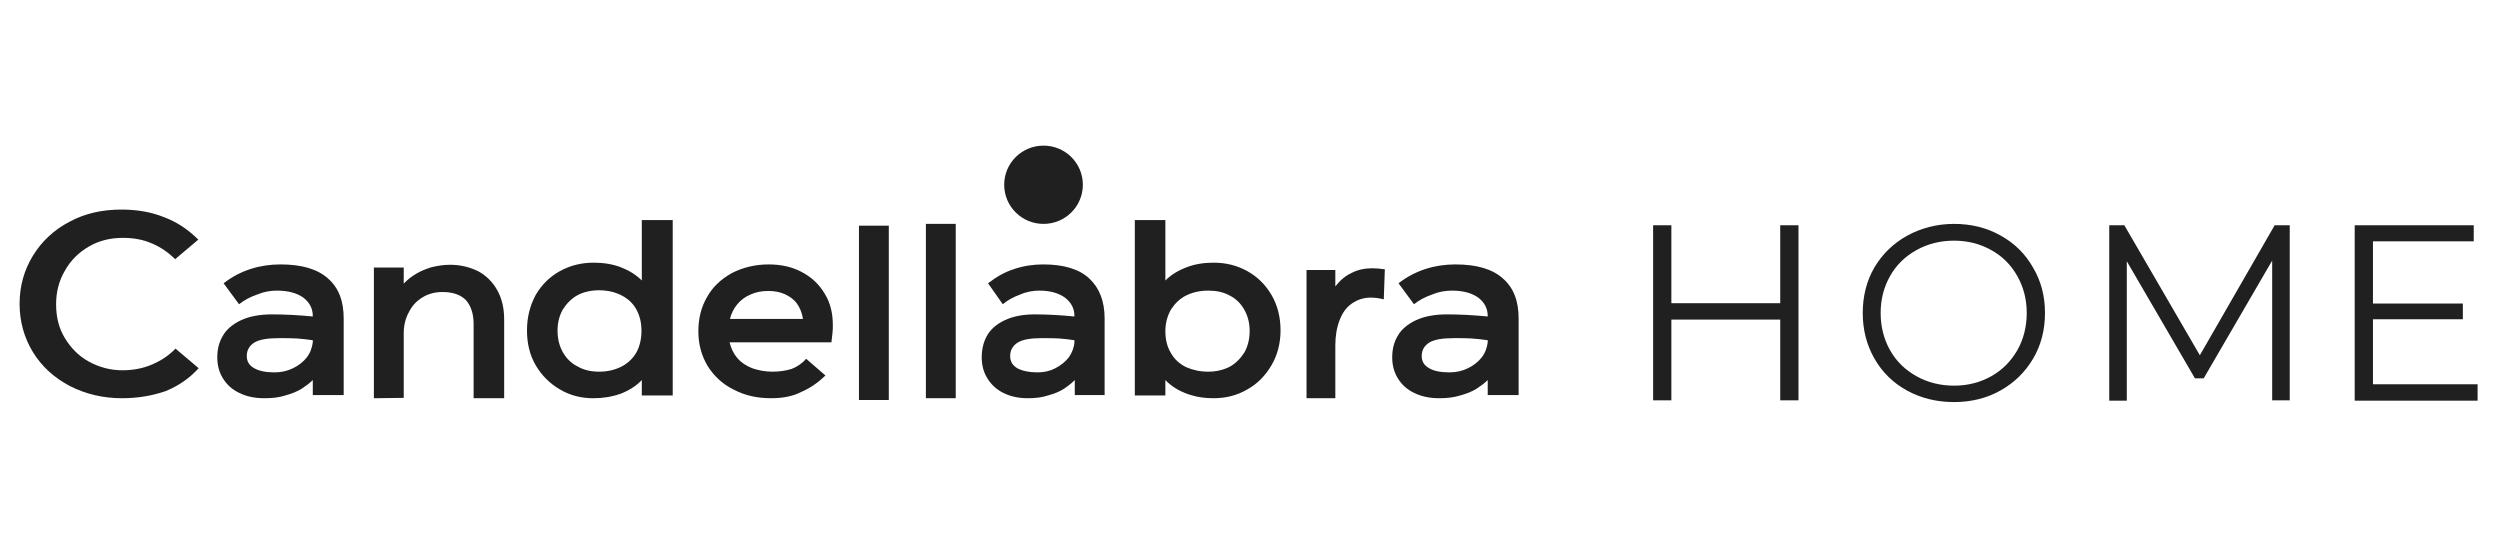
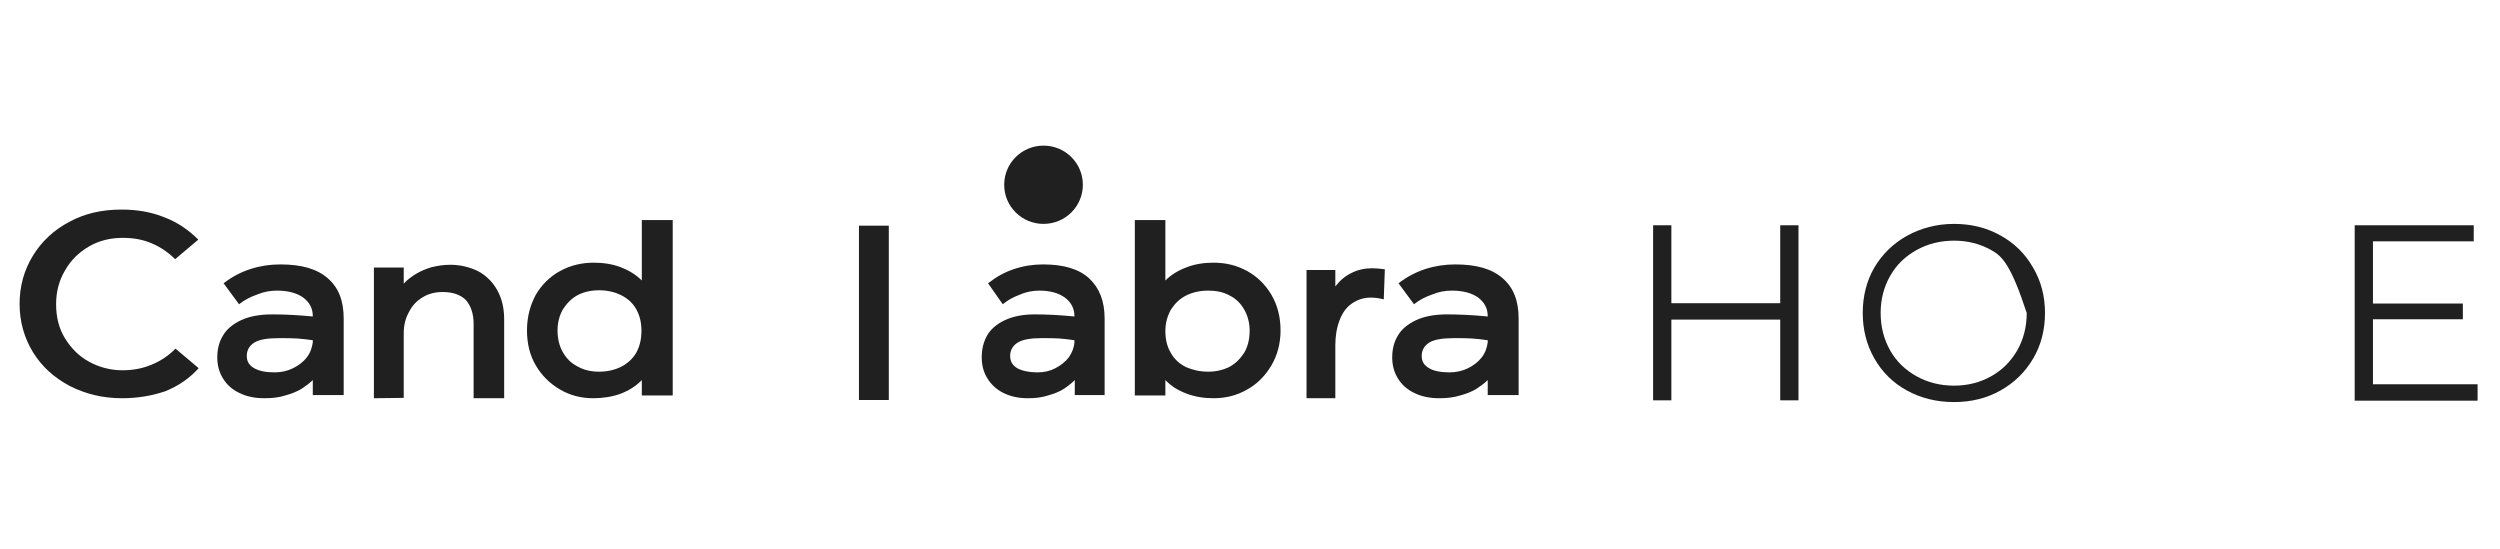
<svg xmlns="http://www.w3.org/2000/svg" viewBox="0 0 1832.78 402.53" data-guides="{&quot;vertical&quot;:[],&quot;horizontal&quot;:[]}">
  <path fill="rgb(32, 32, 32)" stroke="none" fill-opacity="1" stroke-width="1" stroke-opacity="1" color="rgb(51, 51, 51)" class="st0" id="tSvg53761d311f" title="Path 17" d="M1318.491 165.162C1318.491 207.935 1318.491 250.709 1318.491 293.483C1314.029 293.483 1309.567 293.483 1305.105 293.483C1305.105 273.761 1305.105 254.039 1305.105 234.317C1278.504 234.317 1251.903 234.317 1225.302 234.317C1225.302 254.039 1225.302 273.761 1225.302 293.483C1220.84 293.483 1216.378 293.483 1211.916 293.483C1211.916 250.709 1211.916 207.935 1211.916 165.162C1216.378 165.162 1220.84 165.162 1225.302 165.162C1225.302 184.201 1225.302 203.24 1225.302 222.279C1251.903 222.279 1278.504 222.279 1305.105 222.279C1305.105 203.24 1305.105 184.201 1305.105 165.162C1309.567 165.162 1314.029 165.162 1318.491 165.162Z" style="" />
-   <path fill="rgb(32, 32, 32)" stroke="none" fill-opacity="1" stroke-width="1" stroke-opacity="1" color="rgb(51, 51, 51)" class="st0" id="tSvgc07ff973a" title="Path 18" d="M1432.532 294.764C1419.918 294.764 1408.334 291.946 1398.036 286.311C1387.739 280.677 1379.759 272.736 1374.096 262.748C1368.432 252.758 1365.6 241.745 1365.6 229.451C1365.6 217.156 1368.432 205.886 1374.096 196.154C1380.016 186.164 1387.997 178.48 1398.036 172.845C1408.334 167.211 1419.918 164.137 1432.532 164.137C1445.146 164.137 1456.473 166.955 1466.512 172.589C1476.81 178.224 1484.79 186.164 1490.453 196.154C1496.374 206.143 1499.206 217.156 1499.206 229.451C1499.206 241.745 1496.374 253.014 1490.453 263.004C1484.532 272.993 1476.552 280.677 1466.512 286.311C1456.473 291.946 1445.146 294.764 1432.532 294.764ZM1432.532 282.726C1442.572 282.726 1451.582 280.421 1459.819 275.81C1468.057 271.2 1474.235 264.796 1478.869 256.856C1483.503 248.66 1485.82 239.44 1485.82 229.451C1485.82 219.462 1483.503 210.497 1478.869 202.3C1474.235 194.104 1467.8 187.701 1459.819 183.347C1451.582 178.737 1442.572 176.431 1432.532 176.431C1422.492 176.431 1413.225 178.737 1404.987 183.347C1396.749 187.957 1390.314 194.104 1385.68 202.3C1381.046 210.497 1378.729 219.462 1378.729 229.451C1378.729 239.44 1381.046 248.66 1385.68 256.856C1390.314 265.053 1396.749 271.2 1404.987 275.81C1413.225 280.421 1422.492 282.726 1432.532 282.726Z" style="" />
-   <path fill="rgb(32, 32, 32)" stroke="none" fill-opacity="1" stroke-width="1" stroke-opacity="1" color="rgb(51, 51, 51)" class="st0" id="tSvg116b7b46795" title="Path 19" d="M1678.634 165.162C1678.634 207.935 1678.634 250.709 1678.634 293.483C1674.343 293.483 1670.053 293.483 1665.762 293.483C1665.762 259.332 1665.762 225.181 1665.762 191.031C1649.029 219.803 1632.296 248.575 1615.564 277.347C1613.418 277.347 1611.273 277.347 1609.128 277.347C1592.481 248.746 1575.834 220.144 1559.187 191.543C1559.187 225.608 1559.187 259.674 1559.187 293.739C1554.896 293.739 1550.606 293.739 1546.315 293.739C1546.315 250.88 1546.315 208.021 1546.315 165.162C1550.005 165.162 1553.695 165.162 1557.385 165.162C1575.834 196.922 1594.283 228.682 1612.732 260.442C1631.009 228.682 1649.287 196.922 1667.564 165.162C1671.254 165.162 1674.944 165.162 1678.634 165.162Z" style="" />
+   <path fill="rgb(32, 32, 32)" stroke="none" fill-opacity="1" stroke-width="1" stroke-opacity="1" color="rgb(51, 51, 51)" class="st0" id="tSvgc07ff973a" title="Path 18" d="M1432.532 294.764C1419.918 294.764 1408.334 291.946 1398.036 286.311C1387.739 280.677 1379.759 272.736 1374.096 262.748C1368.432 252.758 1365.6 241.745 1365.6 229.451C1365.6 217.156 1368.432 205.886 1374.096 196.154C1380.016 186.164 1387.997 178.48 1398.036 172.845C1408.334 167.211 1419.918 164.137 1432.532 164.137C1445.146 164.137 1456.473 166.955 1466.512 172.589C1476.81 178.224 1484.79 186.164 1490.453 196.154C1496.374 206.143 1499.206 217.156 1499.206 229.451C1499.206 241.745 1496.374 253.014 1490.453 263.004C1484.532 272.993 1476.552 280.677 1466.512 286.311C1456.473 291.946 1445.146 294.764 1432.532 294.764ZM1432.532 282.726C1442.572 282.726 1451.582 280.421 1459.819 275.81C1468.057 271.2 1474.235 264.796 1478.869 256.856C1483.503 248.66 1485.82 239.44 1485.82 229.451C1474.235 194.104 1467.8 187.701 1459.819 183.347C1451.582 178.737 1442.572 176.431 1432.532 176.431C1422.492 176.431 1413.225 178.737 1404.987 183.347C1396.749 187.957 1390.314 194.104 1385.68 202.3C1381.046 210.497 1378.729 219.462 1378.729 229.451C1378.729 239.44 1381.046 248.66 1385.68 256.856C1390.314 265.053 1396.749 271.2 1404.987 275.81C1413.225 280.421 1422.492 282.726 1432.532 282.726Z" style="" />
  <path fill="rgb(32, 32, 32)" stroke="none" fill-opacity="1" stroke-width="1" stroke-opacity="1" color="rgb(51, 51, 51)" class="st0" id="tSvgf41d68d480" title="Path 20" d="M1816.358 281.957C1816.358 285.885 1816.358 289.812 1816.358 293.739C1786.324 293.739 1756.291 293.739 1726.258 293.739C1726.258 250.88 1726.258 208.021 1726.258 165.162C1755.347 165.162 1784.437 165.162 1813.526 165.162C1813.526 169.089 1813.526 173.016 1813.526 176.944C1788.899 176.944 1764.271 176.944 1739.644 176.944C1739.644 192.141 1739.644 207.338 1739.644 222.535C1761.612 222.535 1783.579 222.535 1805.546 222.535C1805.546 226.377 1805.546 230.219 1805.546 234.061C1783.579 234.061 1761.612 234.061 1739.644 234.061C1739.644 249.941 1739.644 265.821 1739.644 281.701C1765.216 281.701 1790.787 281.701 1816.358 281.701C1816.358 281.786 1816.358 281.872 1816.358 281.957Z" style="" />
  <path fill="rgb(32, 32, 32)" stroke="none" fill-opacity="1" stroke-width="1" stroke-opacity="1" color="rgb(51, 51, 51)" class="st0" id="tSvg88ec6a0a46" title="Path 21" d="M765.02 164.137C780.98 164.137 793.852 151.33 793.852 135.45C793.852 119.57 780.98 106.763 765.02 106.763C749.059 106.763 736.188 119.57 736.188 135.45C736.188 151.33 749.059 164.137 765.02 164.137Z" style="" />
  <path fill="rgb(32, 32, 32)" stroke="none" fill-opacity="1" stroke-width="1" stroke-opacity="1" color="rgb(51, 51, 51)" class="st0" id="tSvg14038db339d" title="Path 22" d="M89.527 291.946C75.369 291.946 62.755 288.873 51.17 282.982C39.586 276.835 30.576 268.639 24.14 258.137C17.705 247.636 14.358 235.598 14.358 222.791C14.358 209.728 17.705 197.946 24.14 187.445C30.576 176.944 39.586 168.491 50.913 162.6C62.24 156.453 74.854 153.636 89.012 153.636C100.597 153.636 110.894 155.429 120.419 159.271C129.944 162.857 138.181 168.491 145.389 175.663C139.726 180.444 134.062 185.225 128.399 190.006C123.508 185.14 117.587 181.042 111.409 178.48C104.973 175.663 98.022 174.382 90.042 174.382C80.775 174.382 72.537 176.431 65.072 180.786C57.606 185.14 51.685 191.031 47.566 198.458C43.19 205.886 41.131 214.083 41.131 223.047C41.131 232.524 43.19 240.72 47.566 247.892C51.943 255.064 57.606 260.955 65.072 265.053C72.537 269.151 80.775 271.456 89.785 271.456C97.25 271.456 104.458 270.175 111.151 267.358C117.844 264.54 123.765 260.698 128.656 255.576C134.32 260.357 139.983 265.138 145.647 269.919C138.953 277.347 130.716 282.982 121.191 286.824C111.409 290.154 100.854 291.946 89.527 291.946Z" style="" />
  <path fill="rgb(32, 32, 32)" stroke="none" fill-opacity="1" stroke-width="1" stroke-opacity="1" color="rgb(51, 51, 51)" class="st0" id="tSvg85e550328e" title="Path 23" d="M193.786 291.946C186.835 291.946 180.657 290.666 175.508 288.104C170.102 285.543 166.241 281.957 163.409 277.347C160.577 272.736 159.29 267.614 159.29 261.979C159.29 256.088 160.577 250.709 163.409 246.099C165.983 241.489 170.617 237.647 176.538 234.829C182.459 232.012 190.182 230.475 199.449 230.475C208.717 230.475 218.499 230.987 229.311 232.012C229.311 231.927 229.311 231.841 229.311 231.756C229.311 226.121 226.994 221.767 222.36 218.181C217.727 214.851 211.291 213.058 203.053 213.058C198.419 213.058 193.528 213.826 188.637 215.876C183.489 217.668 179.112 219.973 175.251 223.047C171.475 217.925 167.7 212.802 163.924 207.679C169.845 203.069 176.538 199.483 183.746 197.178C190.954 194.873 198.162 193.848 205.627 193.848C221.073 193.848 232.657 197.178 240.38 204.094C248.361 211.009 251.965 220.742 251.965 233.549C251.965 252.246 251.965 270.944 251.965 289.641C244.414 289.641 236.862 289.641 229.311 289.641C229.311 285.97 229.311 282.299 229.311 278.627C226.994 280.933 224.162 282.982 221.073 285.031C217.727 287.08 213.865 288.617 209.231 289.897C204.598 291.434 199.449 291.946 193.786 291.946ZM201.251 272.993C206.142 272.993 210.776 271.968 214.895 269.919C219.014 267.87 222.36 265.309 224.935 261.979C227.509 258.649 228.796 254.807 229.311 250.965C229.311 250.453 229.311 249.941 229.311 249.429C225.707 248.917 221.845 248.404 217.727 248.148C213.608 247.892 209.489 247.892 204.598 247.892C196.103 247.892 189.924 248.917 186.32 251.222C182.716 253.527 180.914 256.856 180.914 260.955C180.914 265.053 182.716 267.87 186.32 269.919C189.924 271.968 194.815 272.993 201.251 272.993Z" style="" />
  <path fill="rgb(32, 32, 32)" stroke="none" fill-opacity="1" stroke-width="1" stroke-opacity="1" color="rgb(51, 51, 51)" class="st0" id="tSvg29f75611a5" title="Path 24" d="M274.103 291.946C274.103 260.015 274.103 228.084 274.103 196.154C281.397 196.154 288.691 196.154 295.985 196.154C295.985 200.081 295.985 204.008 295.985 207.935C298.559 205.118 301.648 202.813 304.995 200.764C308.341 198.715 312.203 197.178 316.322 195.897C320.698 194.873 325.074 194.104 329.966 194.104C337.688 194.104 344.639 195.897 350.817 198.971C356.738 202.3 361.372 206.911 364.718 213.058C368.065 219.205 369.609 226.121 369.609 234.317C369.609 253.527 369.609 272.736 369.609 291.946C362.144 291.946 354.679 291.946 347.213 291.946C347.213 273.761 347.213 255.576 347.213 237.39C347.213 229.963 345.154 224.072 341.55 219.973C337.688 216.132 332.025 214.083 324.56 214.083C318.896 214.083 314.005 215.363 309.886 217.925C305.51 220.486 302.163 224.072 299.846 228.682C297.272 233.292 295.985 238.415 295.985 244.306C295.985 260.101 295.985 275.896 295.985 291.69C288.691 291.776 281.397 291.861 274.103 291.946C274.103 291.946 274.103 291.946 274.103 291.946Z" style="" />
  <path fill="rgb(32, 32, 32)" stroke="none" fill-opacity="1" stroke-width="1" stroke-opacity="1" color="rgb(51, 51, 51)" class="st0" id="tSvgfdaf9e18ec" title="Path 25" d="M434.996 291.946C425.986 291.946 418.006 289.897 410.541 285.543C403.075 281.189 397.154 275.298 392.778 267.87C388.402 260.442 386.342 251.734 386.342 242.257C386.342 232.268 388.659 223.815 392.778 216.132C397.154 208.704 403.075 202.813 410.541 198.715C418.006 194.617 426.244 192.568 435.254 192.568C442.462 192.568 448.897 193.592 455.076 195.897C460.997 198.202 466.145 201.276 470.521 205.63C470.521 190.86 470.521 176.09 470.521 161.32C478.072 161.32 485.624 161.32 493.175 161.32C493.175 204.179 493.175 247.038 493.175 289.897C485.624 289.897 478.072 289.897 470.521 289.897C470.521 286.141 470.521 282.384 470.521 278.627C466.403 282.982 460.997 286.311 455.076 288.617C448.64 290.922 441.947 291.946 434.996 291.946ZM439.115 272.481C445.293 272.481 450.699 271.2 455.333 268.895C459.967 266.589 463.828 263.004 466.403 258.649C468.977 254.039 470.264 248.66 470.264 242.513C470.264 236.366 468.977 231.243 466.403 226.633C463.828 222.023 459.967 218.693 455.333 216.388C450.699 214.083 445.293 212.802 439.115 212.802C433.194 212.802 427.788 214.083 423.412 216.388C418.778 218.949 415.432 222.535 412.6 226.889C410.026 231.5 408.739 236.622 408.739 242.257C408.739 248.404 410.026 253.527 412.6 258.137C415.174 262.748 418.778 266.333 423.412 268.639C427.788 271.2 433.194 272.481 439.115 272.481Z" style="" />
-   <path fill="rgb(32, 32, 32)" stroke="none" fill-opacity="1" stroke-width="1" stroke-opacity="1" color="rgb(51, 51, 51)" class="st0" id="tSvg100c278fc17" title="Path 26" d="M565.255 291.946C554.958 291.946 545.948 289.897 537.71 285.543C529.473 281.445 523.294 275.554 518.661 268.126C514.284 260.698 511.967 252.246 511.967 243.025C511.967 233.549 514.027 225.096 518.403 217.668C522.522 210.241 528.7 204.606 536.423 200.251C544.403 196.154 553.413 193.848 563.453 193.848C572.721 193.848 580.701 195.641 587.909 199.483C595.117 203.325 600.523 208.448 604.642 215.363C608.761 222.023 610.563 229.707 610.563 238.415C610.563 240.208 610.563 242.001 610.305 244.05C610.048 246.099 609.79 248.404 609.533 250.965C584.648 250.965 559.764 250.965 534.879 250.965C535.908 255.32 537.71 259.162 540.542 262.491C543.374 265.821 546.978 268.126 551.354 269.919C555.73 271.456 560.879 272.481 566.285 272.481C571.691 272.481 576.325 271.712 580.443 270.431C584.305 268.895 587.909 266.589 590.998 263.004C595.718 267.102 600.437 271.2 605.157 275.298C599.751 280.421 594.087 284.519 587.394 287.336C580.958 290.666 573.493 291.946 565.255 291.946ZM588.681 233.805C587.909 229.194 586.364 225.352 584.047 222.279C581.731 219.205 578.641 217.156 575.295 215.619C571.691 214.083 567.829 213.314 563.453 213.314C558.562 213.314 554.186 214.083 550.324 215.876C546.463 217.412 543.116 219.973 540.542 223.047C537.968 226.121 536.166 229.707 535.136 233.805C552.984 233.805 570.833 233.805 588.681 233.805C588.681 233.805 588.681 233.805 588.681 233.805Z" style="" />
  <path fill="rgb(32, 32, 32)" stroke="none" fill-opacity="1" stroke-width="1" stroke-opacity="1" color="rgb(51, 51, 51)" class="st0" id="tSvg88638cb3c7" title="Path 27" d="M629.711 293.227C629.711 250.624 629.711 208.02 629.711 165.418C637.005 165.418 644.299 165.418 651.593 165.418C651.593 208.02 651.593 250.624 651.593 293.227C644.299 293.227 637.005 293.227 629.711 293.227Z" style="" />
-   <path fill="rgb(32, 32, 32)" stroke="none" fill-opacity="1" stroke-width="1" stroke-opacity="1" color="rgb(51, 51, 51)" class="st0" id="tSvgf5ef7d4dc2" title="Path 28" d="M678.781 291.946C678.781 249.343 678.781 206.74 678.781 164.137C686.075 164.137 693.369 164.137 700.663 164.137C700.663 206.74 700.663 249.343 700.663 291.946C693.369 291.946 686.075 291.946 678.781 291.946Z" style="" />
  <path fill="rgb(32, 32, 32)" stroke="none" fill-opacity="1" stroke-width="1" stroke-opacity="1" color="rgb(51, 51, 51)" class="st0" id="tSvg1783e32ddda" title="Path 29" d="M753.435 291.946C746.742 291.946 740.821 290.666 735.673 288.104C730.524 285.543 726.663 281.957 723.831 277.347C720.999 272.736 719.712 267.614 719.712 261.979C719.712 256.088 720.999 250.709 723.574 246.099C726.148 241.489 730.524 237.647 736.445 234.829C742.366 232.012 749.574 230.475 758.584 230.475C767.594 230.475 777.119 230.987 787.673 232.012C787.673 231.927 787.673 231.841 787.673 231.756C787.673 226.121 785.357 221.767 780.723 218.181C776.089 214.851 769.911 213.058 761.931 213.058C757.554 213.058 752.663 213.826 748.029 215.876C743.138 217.668 738.762 219.973 735.158 223.047C731.554 217.925 727.95 212.802 724.346 207.679C730.267 203.069 736.445 199.483 743.653 197.178C750.604 194.873 757.554 193.848 764.762 193.848C779.693 193.848 791.02 197.178 798.485 204.094C805.951 211.009 809.812 220.742 809.812 233.549C809.812 252.246 809.812 270.944 809.812 289.641C802.518 289.641 795.225 289.641 787.931 289.641C787.931 285.97 787.931 282.299 787.931 278.627C785.614 280.933 783.04 282.982 779.951 285.031C776.861 287.08 773 288.617 768.366 289.897C763.733 291.434 758.841 291.946 753.435 291.946ZM760.643 272.993C765.535 272.993 769.911 271.968 773.772 269.919C777.634 267.87 780.98 265.309 783.555 261.979C785.871 258.649 787.416 254.807 787.673 250.965C787.673 250.453 787.673 249.941 787.673 249.429C784.069 248.917 780.465 248.404 776.604 248.148C772.743 247.892 768.624 247.892 763.733 247.892C755.495 247.892 749.574 248.917 745.97 251.222C742.366 253.527 740.564 256.856 740.564 260.955C740.564 265.053 742.366 267.87 745.713 269.919C749.574 271.968 754.465 272.993 760.643 272.993Z" style="" />
  <path fill="rgb(32, 32, 32)" stroke="none" fill-opacity="1" stroke-width="1" stroke-opacity="1" color="rgb(51, 51, 51)" class="st0" id="tSvgb51a38426e" title="Path 30" d="M889.615 291.946C882.665 291.946 876.229 290.922 870.051 288.617C863.872 286.311 858.724 283.238 854.347 278.627C854.347 282.384 854.347 286.141 854.347 289.897C846.882 289.897 839.417 289.897 831.951 289.897C831.951 247.038 831.951 204.179 831.951 161.32C839.417 161.32 846.882 161.32 854.347 161.32C854.347 176.09 854.347 190.86 854.347 205.63C858.724 201.276 863.872 198.202 870.051 195.897C875.971 193.592 882.665 192.568 889.615 192.568C898.883 192.568 906.863 194.617 914.328 198.715C921.794 202.813 927.715 208.704 932.091 216.132C936.467 223.559 938.784 232.268 938.784 242.257C938.784 251.734 936.467 260.442 932.091 267.87C927.715 275.298 921.794 281.445 914.328 285.543C906.863 289.897 898.625 291.946 889.615 291.946ZM885.754 272.481C891.675 272.481 896.823 271.2 901.457 268.895C906.091 266.333 909.437 262.748 912.269 258.393C914.843 253.783 916.13 248.66 916.13 242.513C916.13 236.878 914.843 231.756 912.269 227.145C909.695 222.535 906.091 218.949 901.457 216.644C896.823 214.083 891.675 213.058 885.754 213.058C879.575 213.058 874.169 214.339 869.536 216.644C864.902 218.949 861.298 222.535 858.466 226.889C855.892 231.5 854.347 236.622 854.347 242.769C854.347 248.917 855.635 254.295 858.466 258.906C861.041 263.516 864.902 266.845 869.536 269.151C874.169 271.2 879.575 272.481 885.754 272.481Z" style="" />
  <path fill="rgb(32, 32, 32)" stroke="none" fill-opacity="1" stroke-width="1" stroke-opacity="1" color="rgb(51, 51, 51)" class="st0" id="tSvg8e12f8d6ac" title="Path 31" d="M957.834 291.946C957.834 260.613 957.834 229.28 957.834 197.946C964.87 197.946 971.906 197.946 978.943 197.946C978.943 201.959 978.943 205.972 978.943 209.985C982.289 205.63 986.151 202.3 991.042 199.995C995.676 197.69 1000.567 196.666 1005.973 196.666C1008.805 196.666 1011.894 196.922 1015.24 197.434C1014.983 204.777 1014.725 212.119 1014.468 219.462C1011.379 218.693 1008.29 218.181 1004.943 218.181C999.537 218.181 995.161 219.718 991.042 222.535C986.923 225.352 984.091 229.451 982.032 234.829C979.973 240.208 978.943 246.355 978.943 253.27C978.943 266.163 978.943 279.054 978.943 291.946C971.906 291.946 964.87 291.946 957.834 291.946C957.834 291.946 957.834 291.946 957.834 291.946Z" style="" />
  <path fill="rgb(32, 32, 32)" stroke="none" fill-opacity="1" stroke-width="1" stroke-opacity="1" color="rgb(51, 51, 51)" class="st0" id="tSvg29ec1d7019" title="Path 32" d="M1055.142 291.946C1048.191 291.946 1042.013 290.666 1036.864 288.104C1031.458 285.543 1027.597 281.957 1024.765 277.347C1021.933 272.736 1020.646 267.614 1020.646 261.979C1020.646 256.088 1021.933 250.709 1024.765 246.099C1027.339 241.489 1031.973 237.647 1037.894 234.829C1043.815 232.012 1051.538 230.475 1060.805 230.475C1070.073 230.475 1079.855 230.987 1090.667 232.012C1090.667 231.927 1090.667 231.841 1090.667 231.756C1090.667 226.121 1088.35 221.767 1083.716 218.181C1079.083 214.851 1072.647 213.058 1064.409 213.058C1059.775 213.058 1054.884 213.826 1049.993 215.876C1044.845 217.668 1040.468 219.973 1036.607 223.047C1032.831 217.925 1029.055 212.802 1025.28 207.679C1031.201 203.069 1037.894 199.483 1045.102 197.178C1052.31 194.873 1059.518 193.848 1066.983 193.848C1082.429 193.848 1094.013 197.178 1101.736 204.094C1109.717 211.009 1113.321 220.742 1113.321 233.549C1113.321 252.246 1113.321 270.944 1113.321 289.641C1105.77 289.641 1098.218 289.641 1090.667 289.641C1090.667 285.97 1090.667 282.299 1090.667 278.627C1088.35 280.933 1085.518 282.982 1082.429 285.031C1079.083 287.08 1075.221 288.617 1070.587 289.897C1065.696 291.434 1060.548 291.946 1055.142 291.946ZM1062.607 272.993C1067.498 272.993 1072.132 271.968 1076.251 269.919C1080.37 267.87 1083.716 265.309 1086.291 261.979C1088.865 258.649 1090.152 254.807 1090.667 250.965C1090.667 250.453 1090.667 249.941 1090.667 249.429C1087.063 248.917 1083.201 248.404 1079.083 248.148C1075.221 247.892 1070.845 247.892 1065.954 247.892C1057.459 247.892 1051.28 248.917 1047.676 251.222C1044.072 253.527 1042.27 256.856 1042.27 260.955C1042.27 265.053 1044.072 267.87 1047.676 269.919C1051.023 271.968 1056.171 272.993 1062.607 272.993Z" style="" />
  <defs />
</svg>